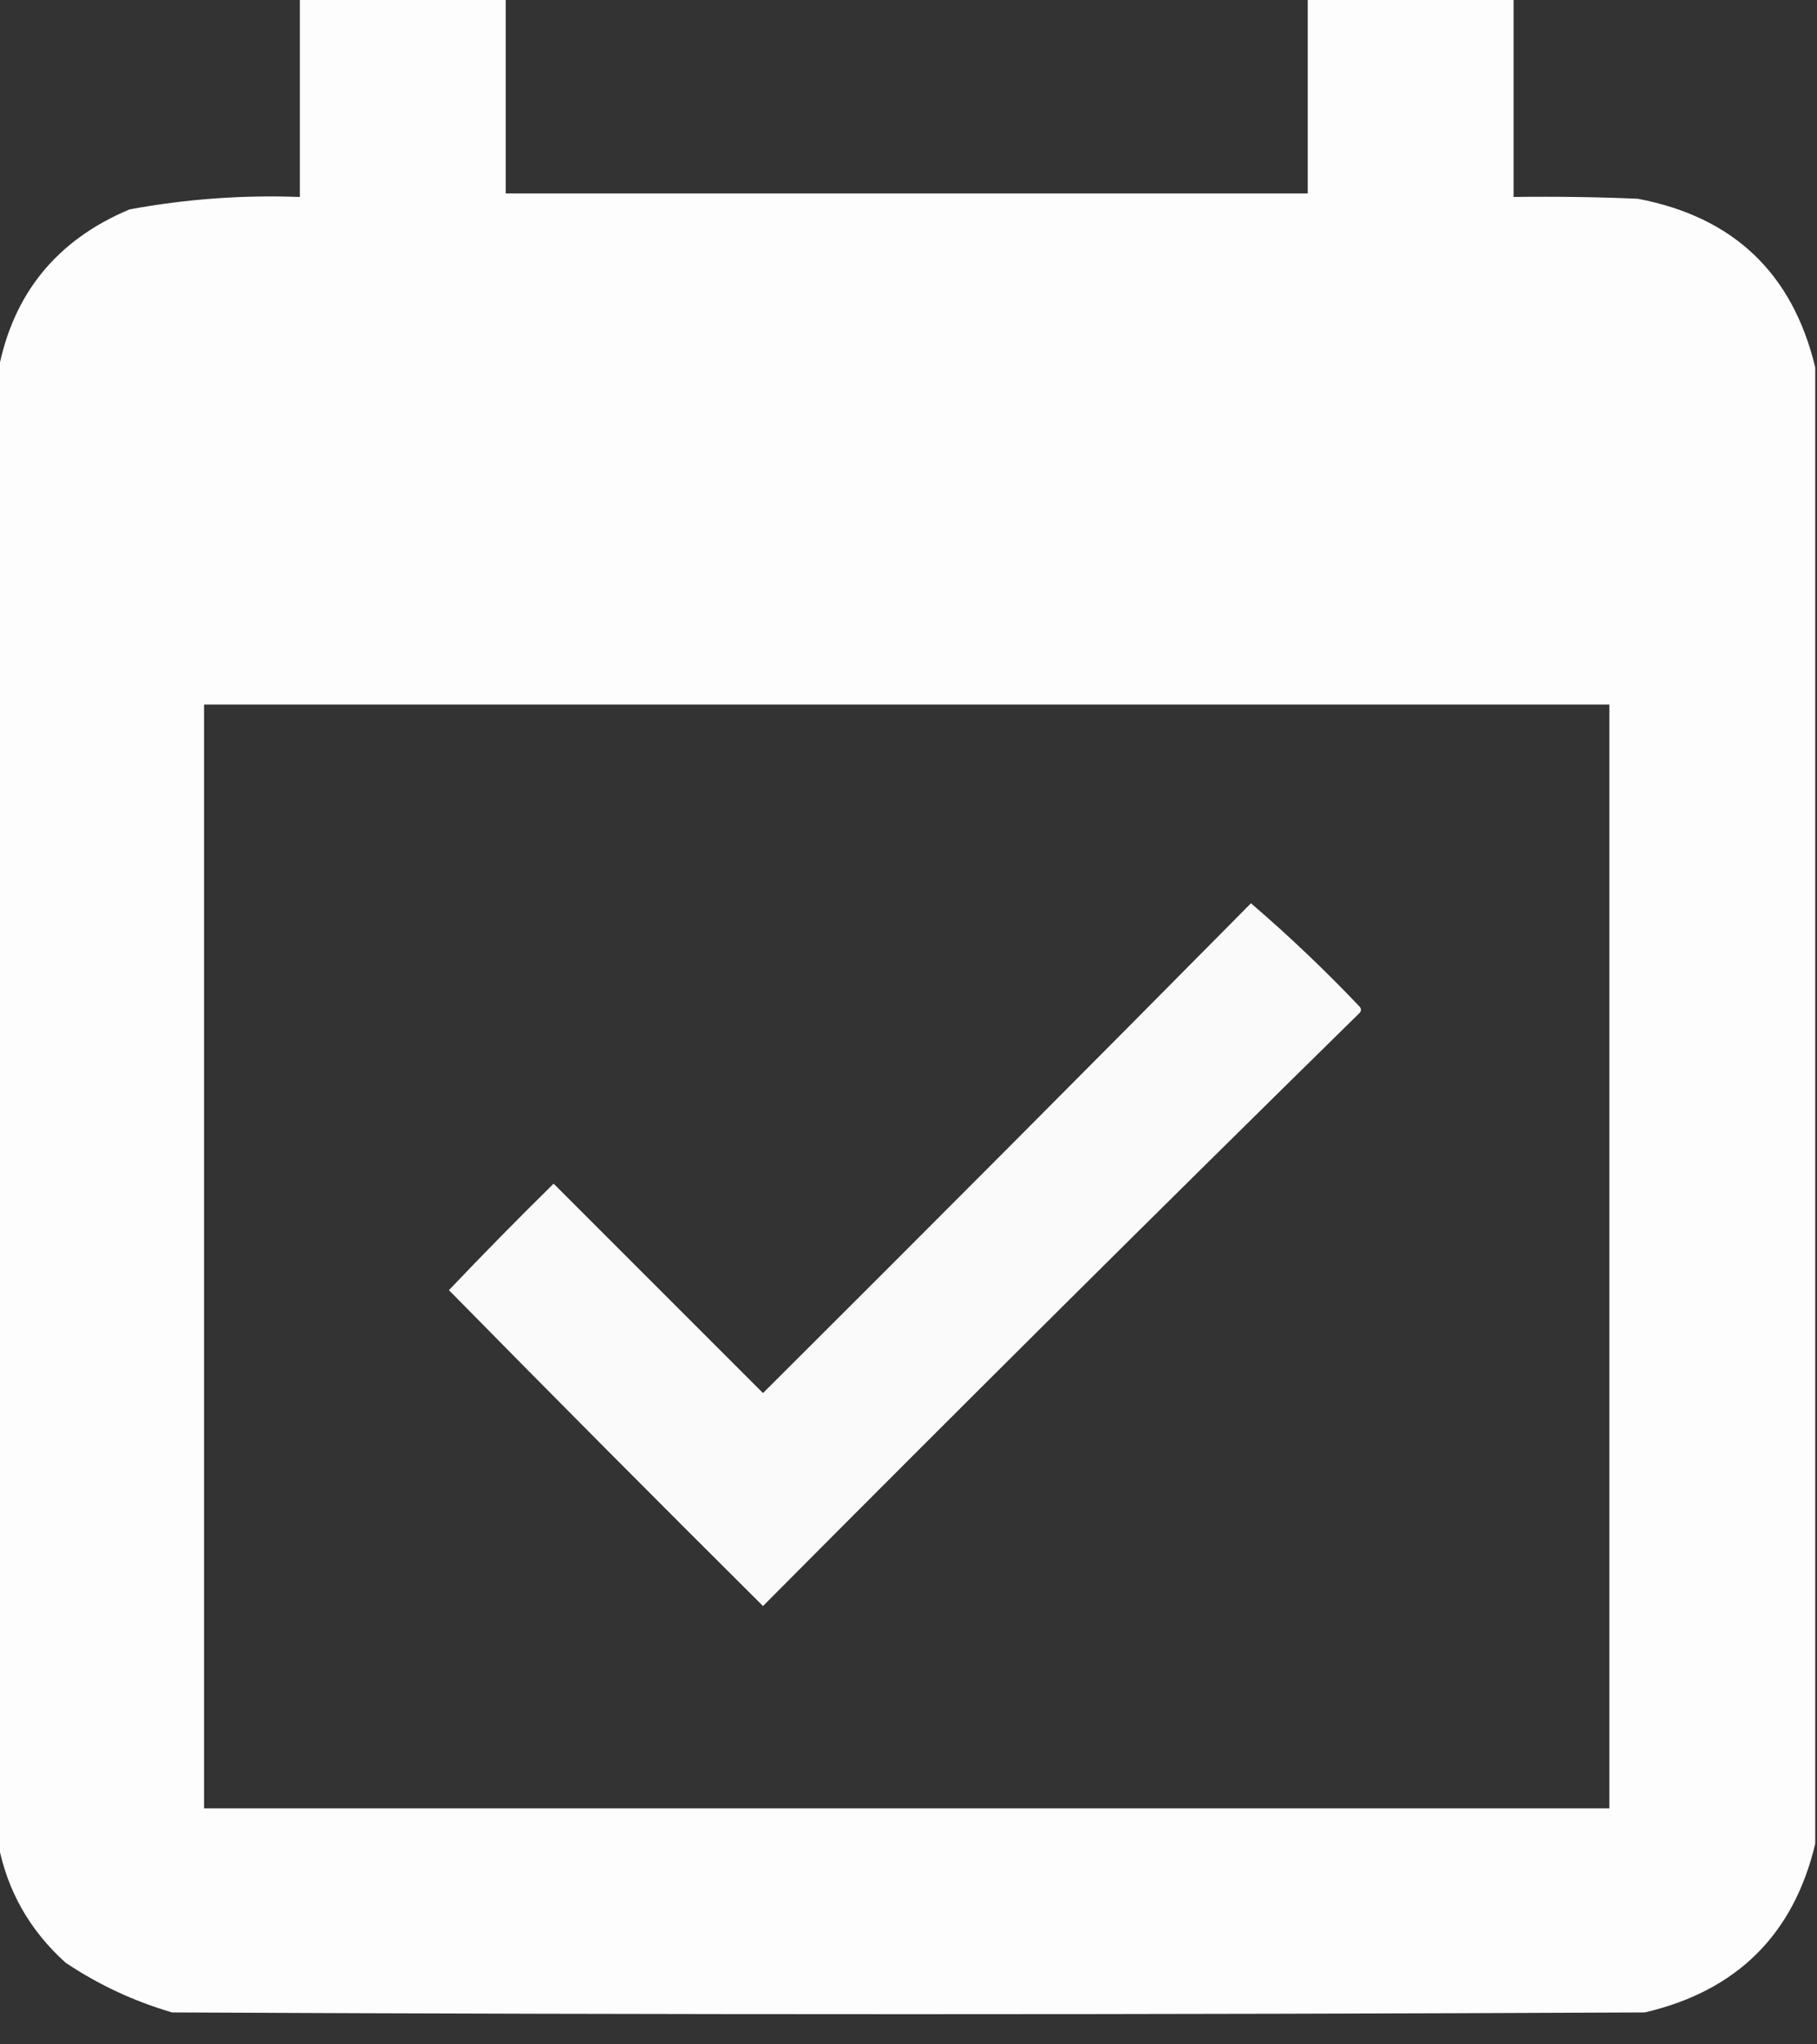
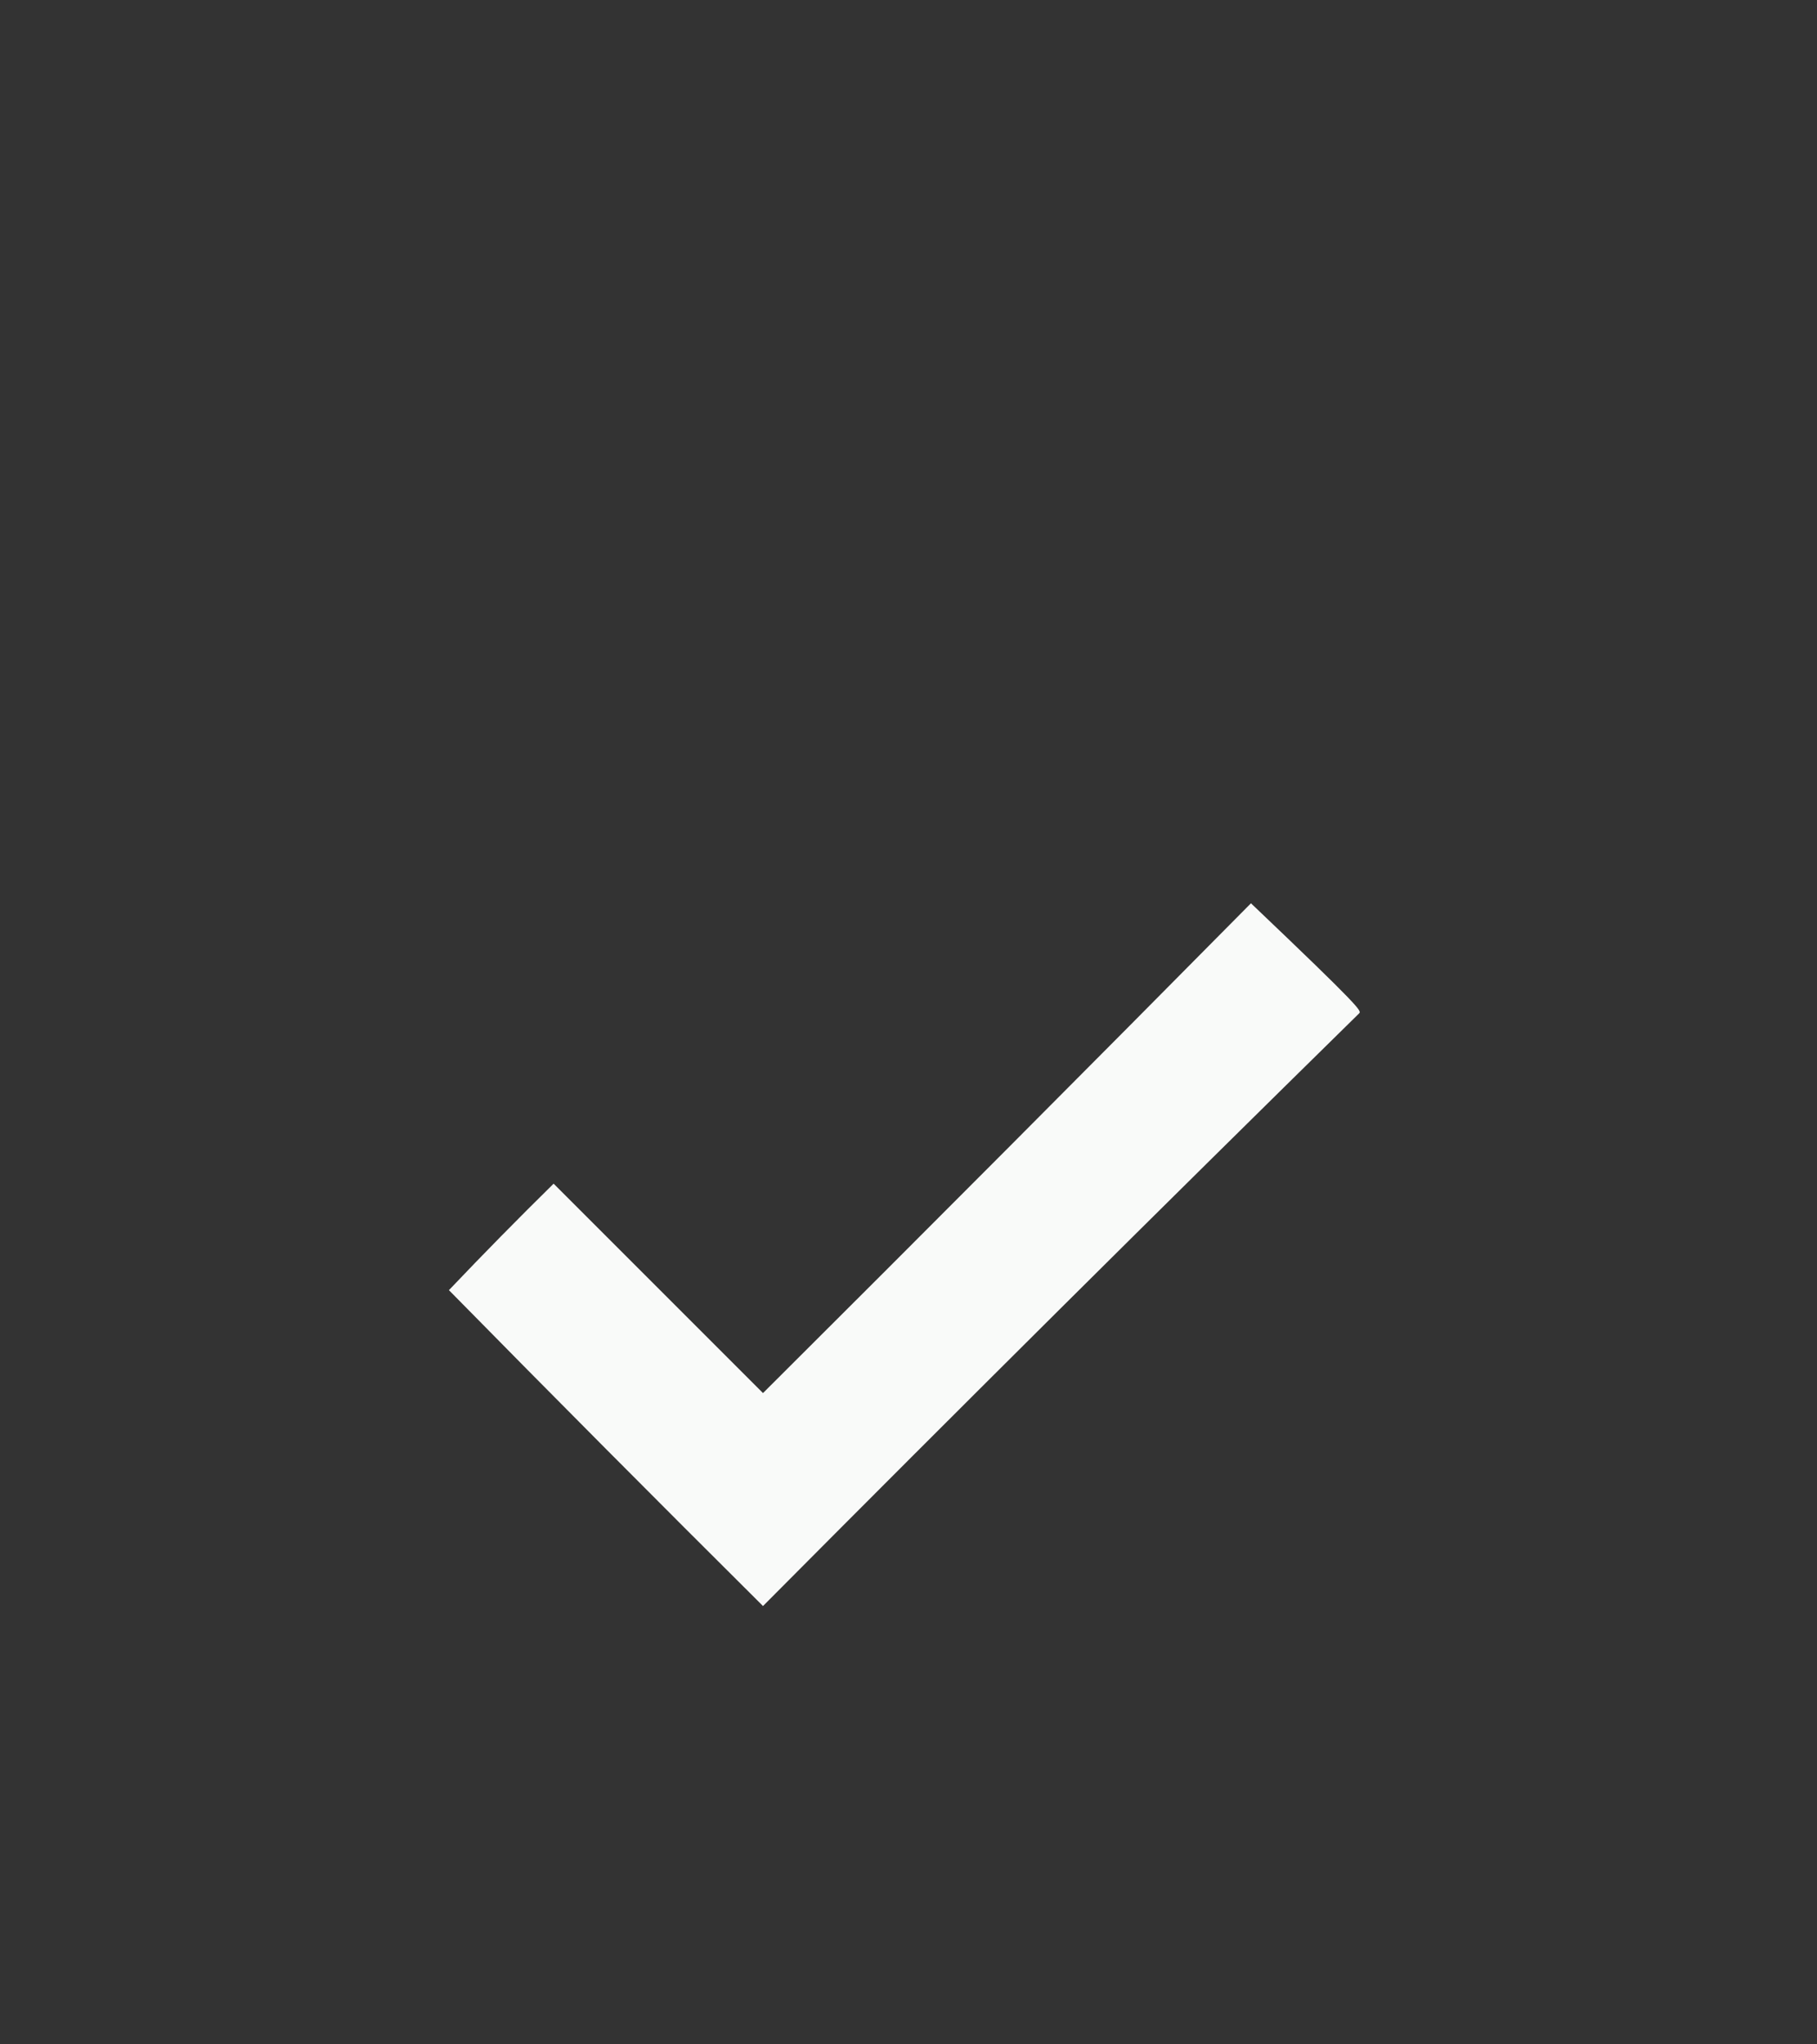
<svg xmlns="http://www.w3.org/2000/svg" version="1.1" width="512px" height="576px" style="shape-rendering:geometricPrecision; text-rendering:geometricPrecision; image-rendering:optimizeQuality; fill-rule:evenodd; clip-rule:evenodd">
  <rect width="100%" height="100%" fill="#333333" stroke="none" />
  <g>
-     <path style="opacity:0.989" fill="#fefffe" d="M 84.5,-0.5 C 103.833,-0.5 123.167,-0.5 142.5,-0.5C 142.5,17.833 142.5,36.167 142.5,54.5C 217.833,54.5 293.167,54.5 368.5,54.5C 368.5,36.167 368.5,17.833 368.5,-0.5C 387.833,-0.5 407.167,-0.5 426.5,-0.5C 426.5,18.167 426.5,36.833 426.5,55.5C 438.171,55.334 449.838,55.5 461.5,56C 488.445,61.113 505.111,76.947 511.5,103.5C 511.5,242.167 511.5,380.833 511.5,519.5C 505.395,545.104 489.395,560.937 463.5,567C 325.167,567.667 186.833,567.667 48.5,567C 37.75,563.865 27.75,559.198 18.5,553C 8.373,543.906 2.04,532.739 -0.5,519.5C -0.5,381.167 -0.5,242.833 -0.5,104.5C 3.626,82.792 15.959,67.625 36.5,59C 52.355,56.069 68.355,54.903 84.5,55.5C 84.5,36.833 84.5,18.167 84.5,-0.5 Z M 57.5,198.5 C 189.5,198.5 321.5,198.5 453.5,198.5C 453.5,302.167 453.5,405.833 453.5,509.5C 321.5,509.5 189.5,509.5 57.5,509.5C 57.5,405.833 57.5,302.167 57.5,198.5 Z" />
-   </g>
+     </g>
  <g>
-     <path style="opacity:0.975" fill="#fefffe" d="M 352.5,254.5 C 363.08,263.576 373.246,273.242 383,283.5C 383.667,284.167 383.667,284.833 383,285.5C 326.694,340.806 270.694,396.472 215,452.5C 185.32,422.986 155.82,393.32 126.5,363.5C 136.152,353.347 145.986,343.347 156,333.5C 175.667,353.167 195.333,372.833 215,392.5C 261.035,346.632 306.868,300.632 352.5,254.5 Z" />
+     <path style="opacity:0.975" fill="#fefffe" d="M 352.5,254.5 C 383.667,284.167 383.667,284.833 383,285.5C 326.694,340.806 270.694,396.472 215,452.5C 185.32,422.986 155.82,393.32 126.5,363.5C 136.152,353.347 145.986,343.347 156,333.5C 175.667,353.167 195.333,372.833 215,392.5C 261.035,346.632 306.868,300.632 352.5,254.5 Z" />
  </g>
</svg>